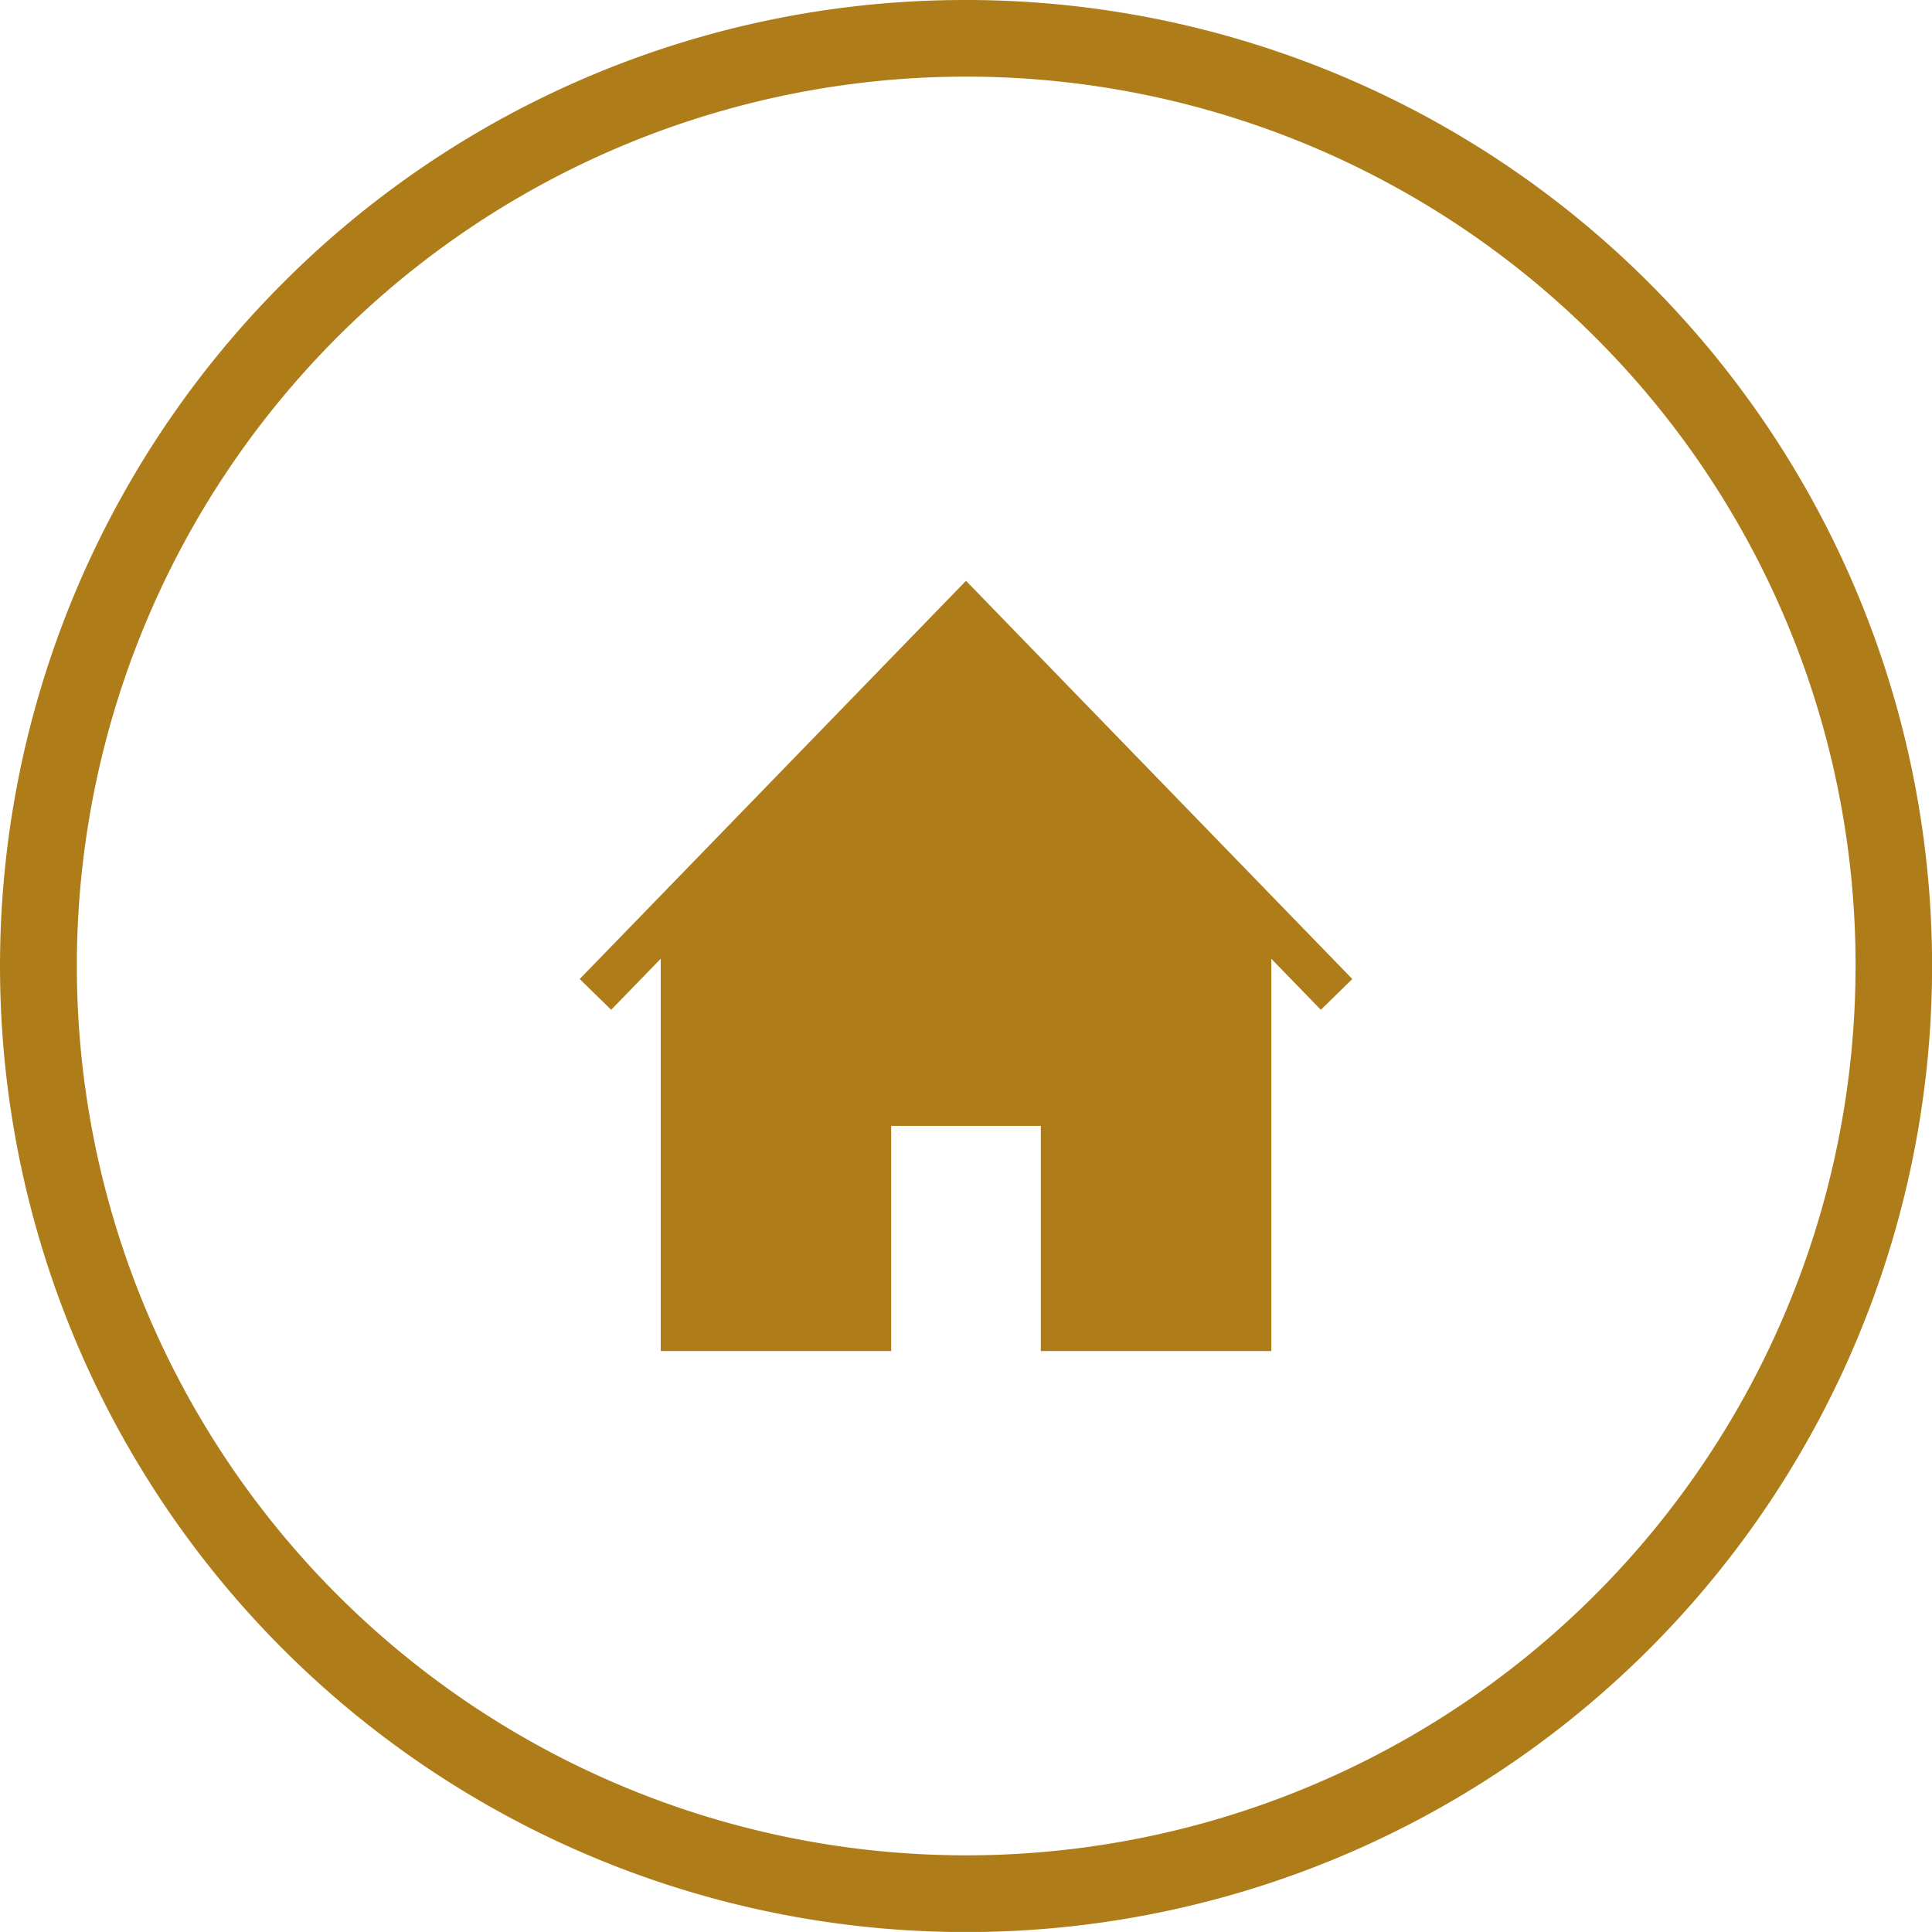
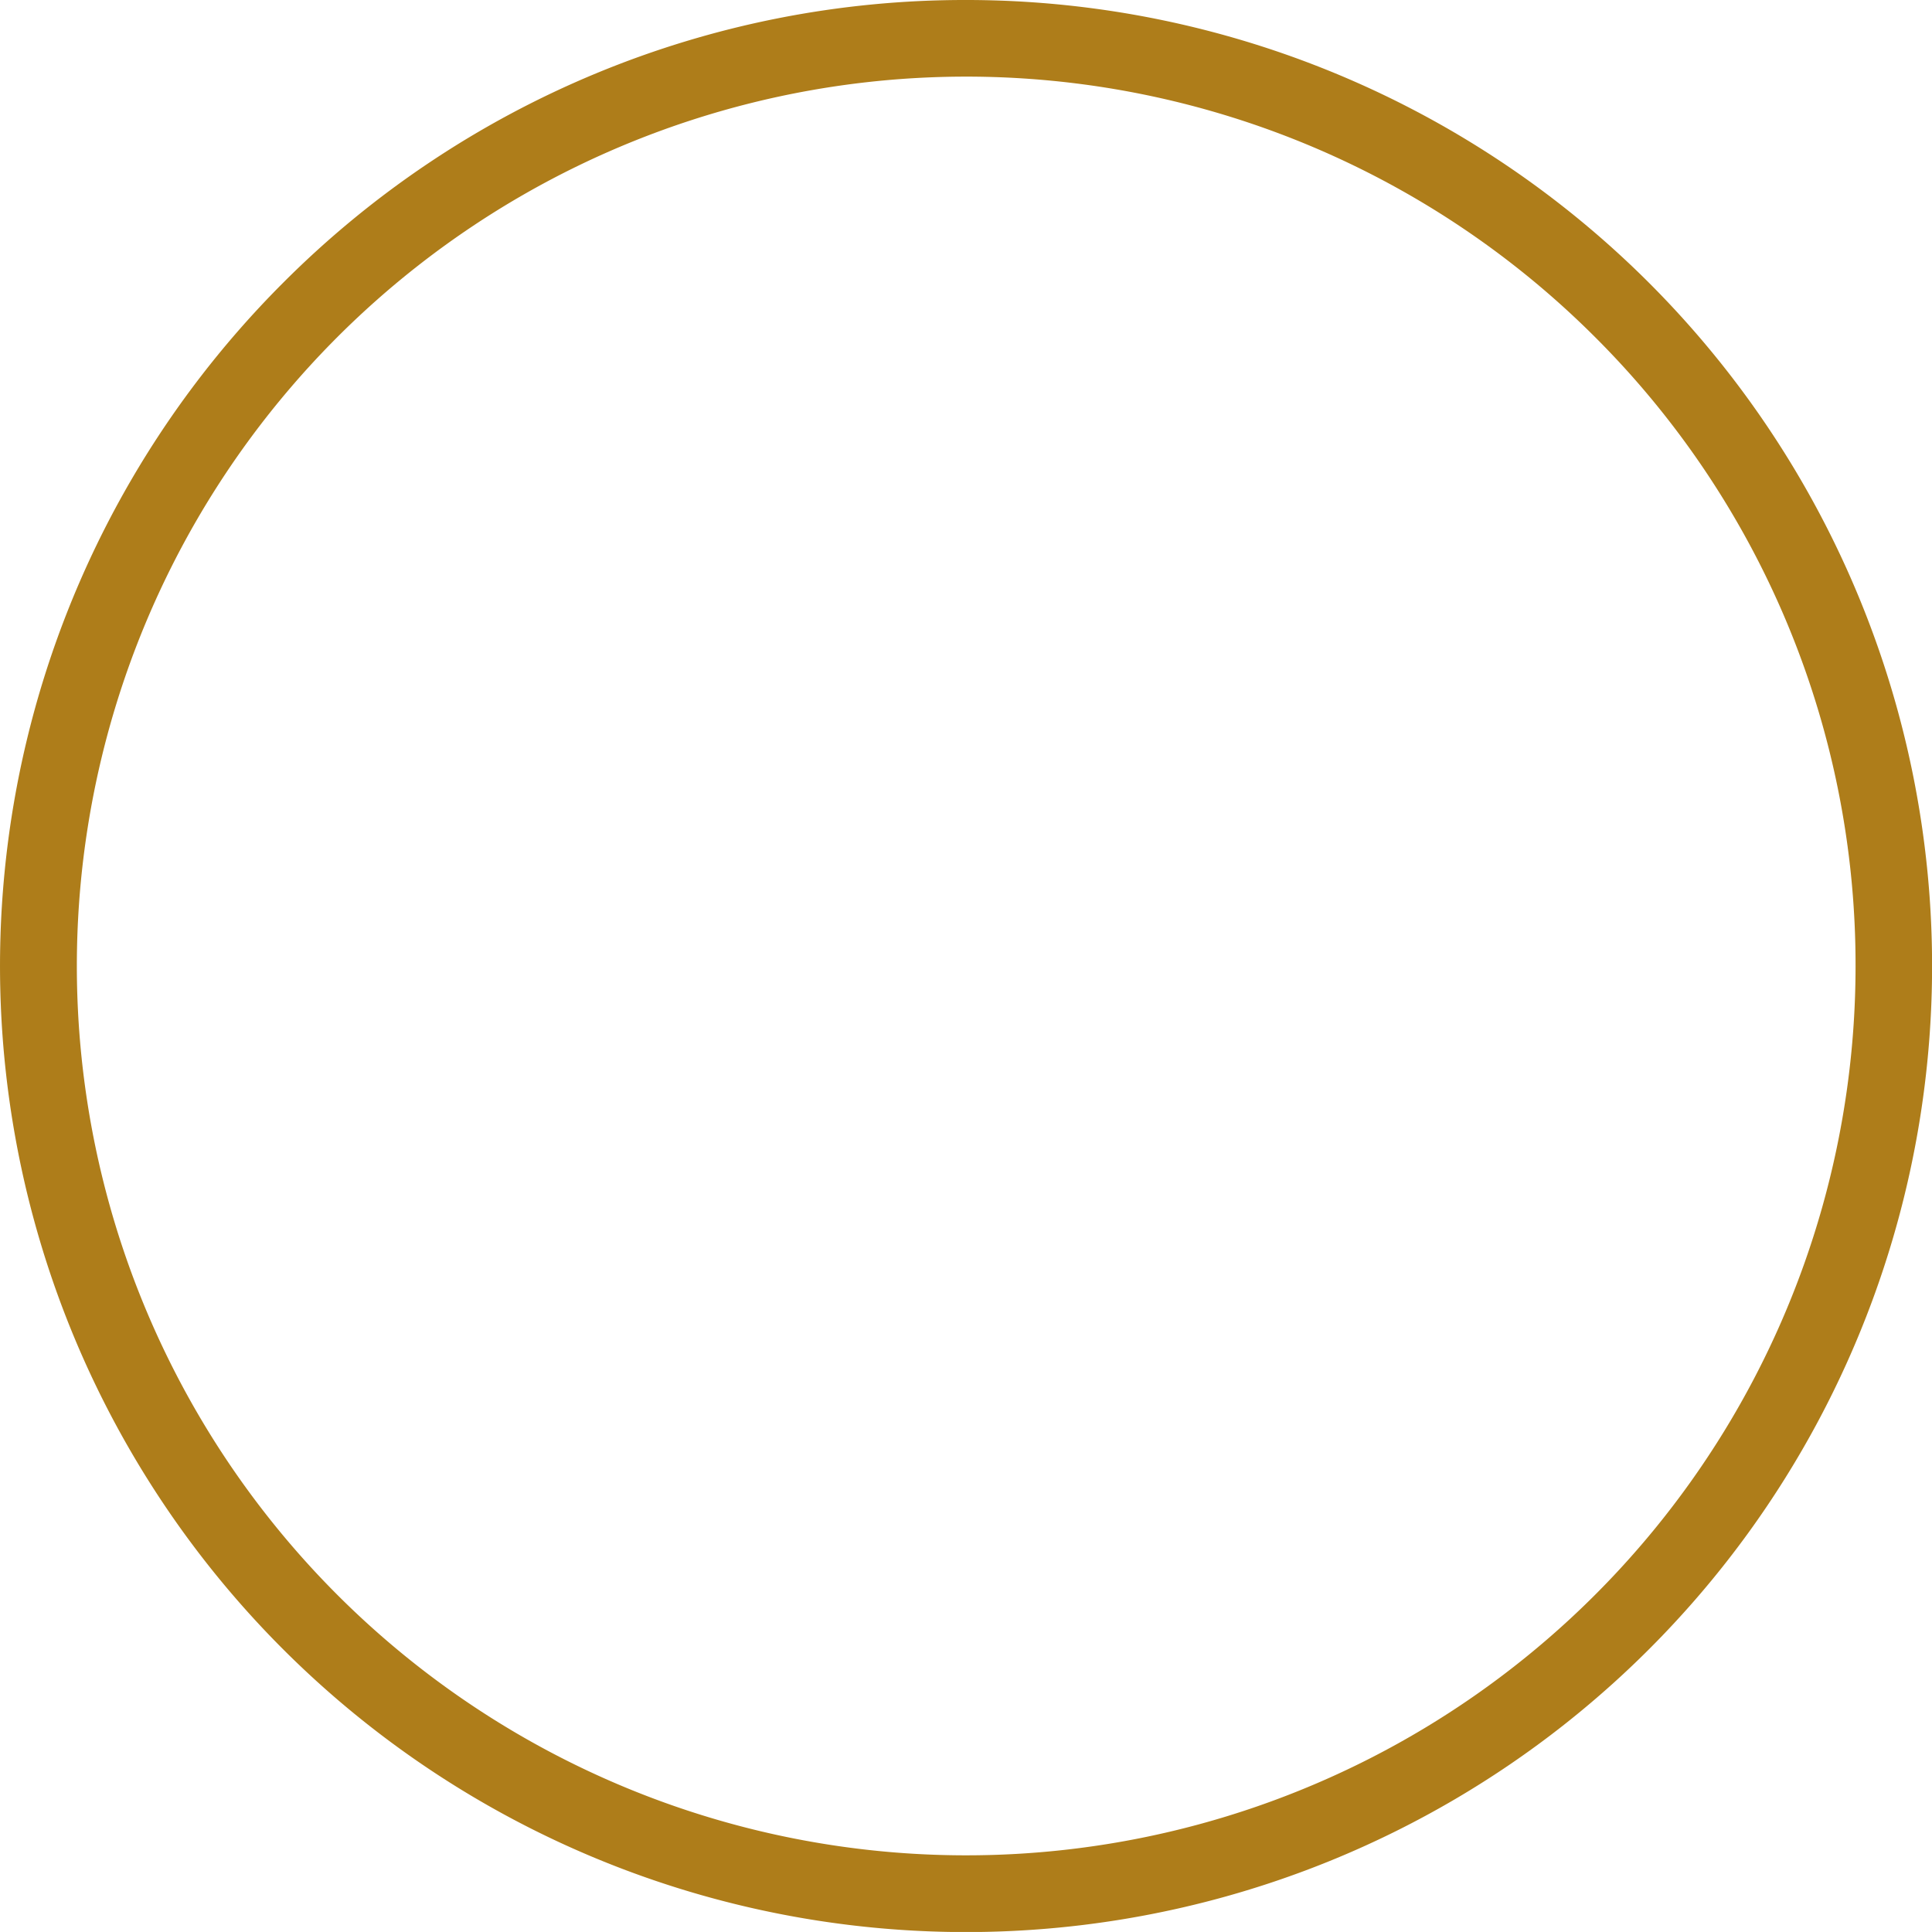
<svg xmlns="http://www.w3.org/2000/svg" width="56.512" height="56.511" viewBox="0 0 56.512 56.511">
  <g id="Group_660" data-name="Group 660" transform="translate(-374 -1911.898)">
-     <path id="Path_49388" data-name="Path 49388" d="M516.461,577.638v11.476h-6.744v-6.585H505.34v6.585H498.6V577.638l-1.45,1.494-.921-.9,11.3-11.648,11.3,11.648-.921.9-1.45-1.494Z" transform="translate(-105.273 1362.303)" fill="#ae7d1a" />
    <path id="Path_49392" data-name="Path 49392" d="M323.762,365.376a28.257,28.257,0,1,1-19.979,8.276,28.167,28.167,0,0,1,19.979-8.276Zm18.4,9.86a26.014,26.014,0,1,0,7.62,18.4,25.933,25.933,0,0,0-7.62-18.4Z" transform="translate(78.494 1546.522)" fill="#ae7d1a" />
  </g>
</svg>